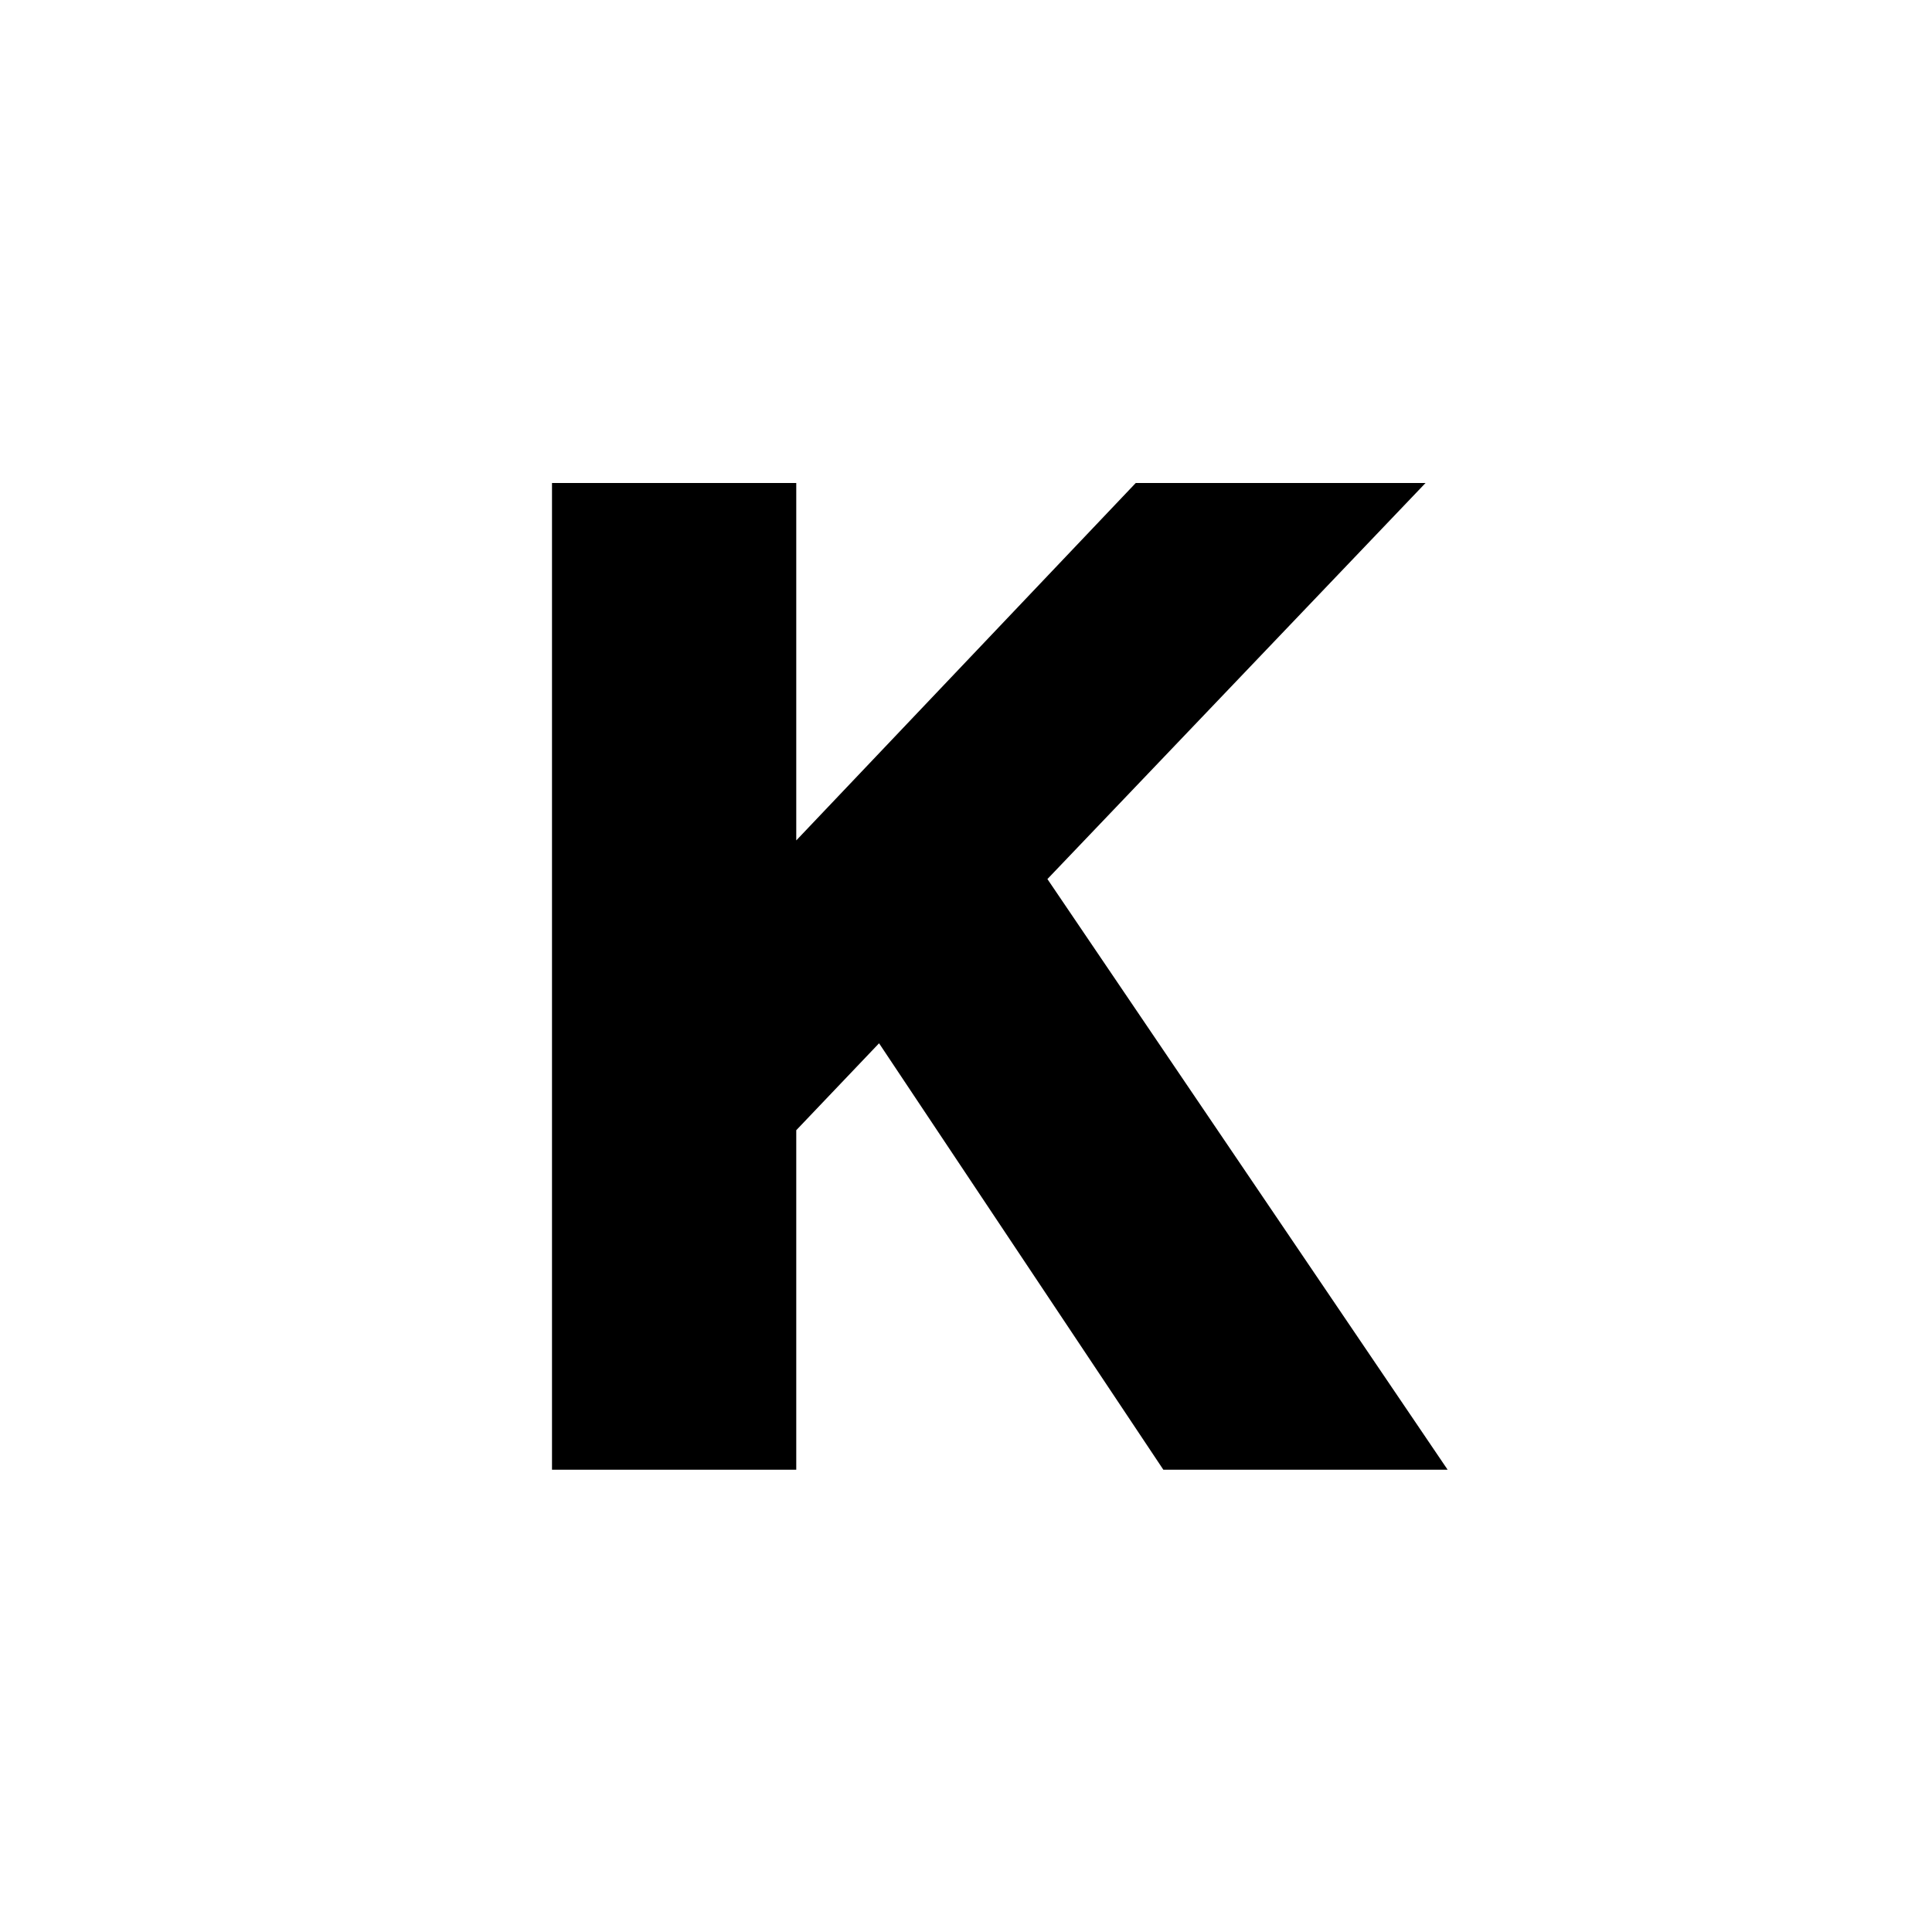
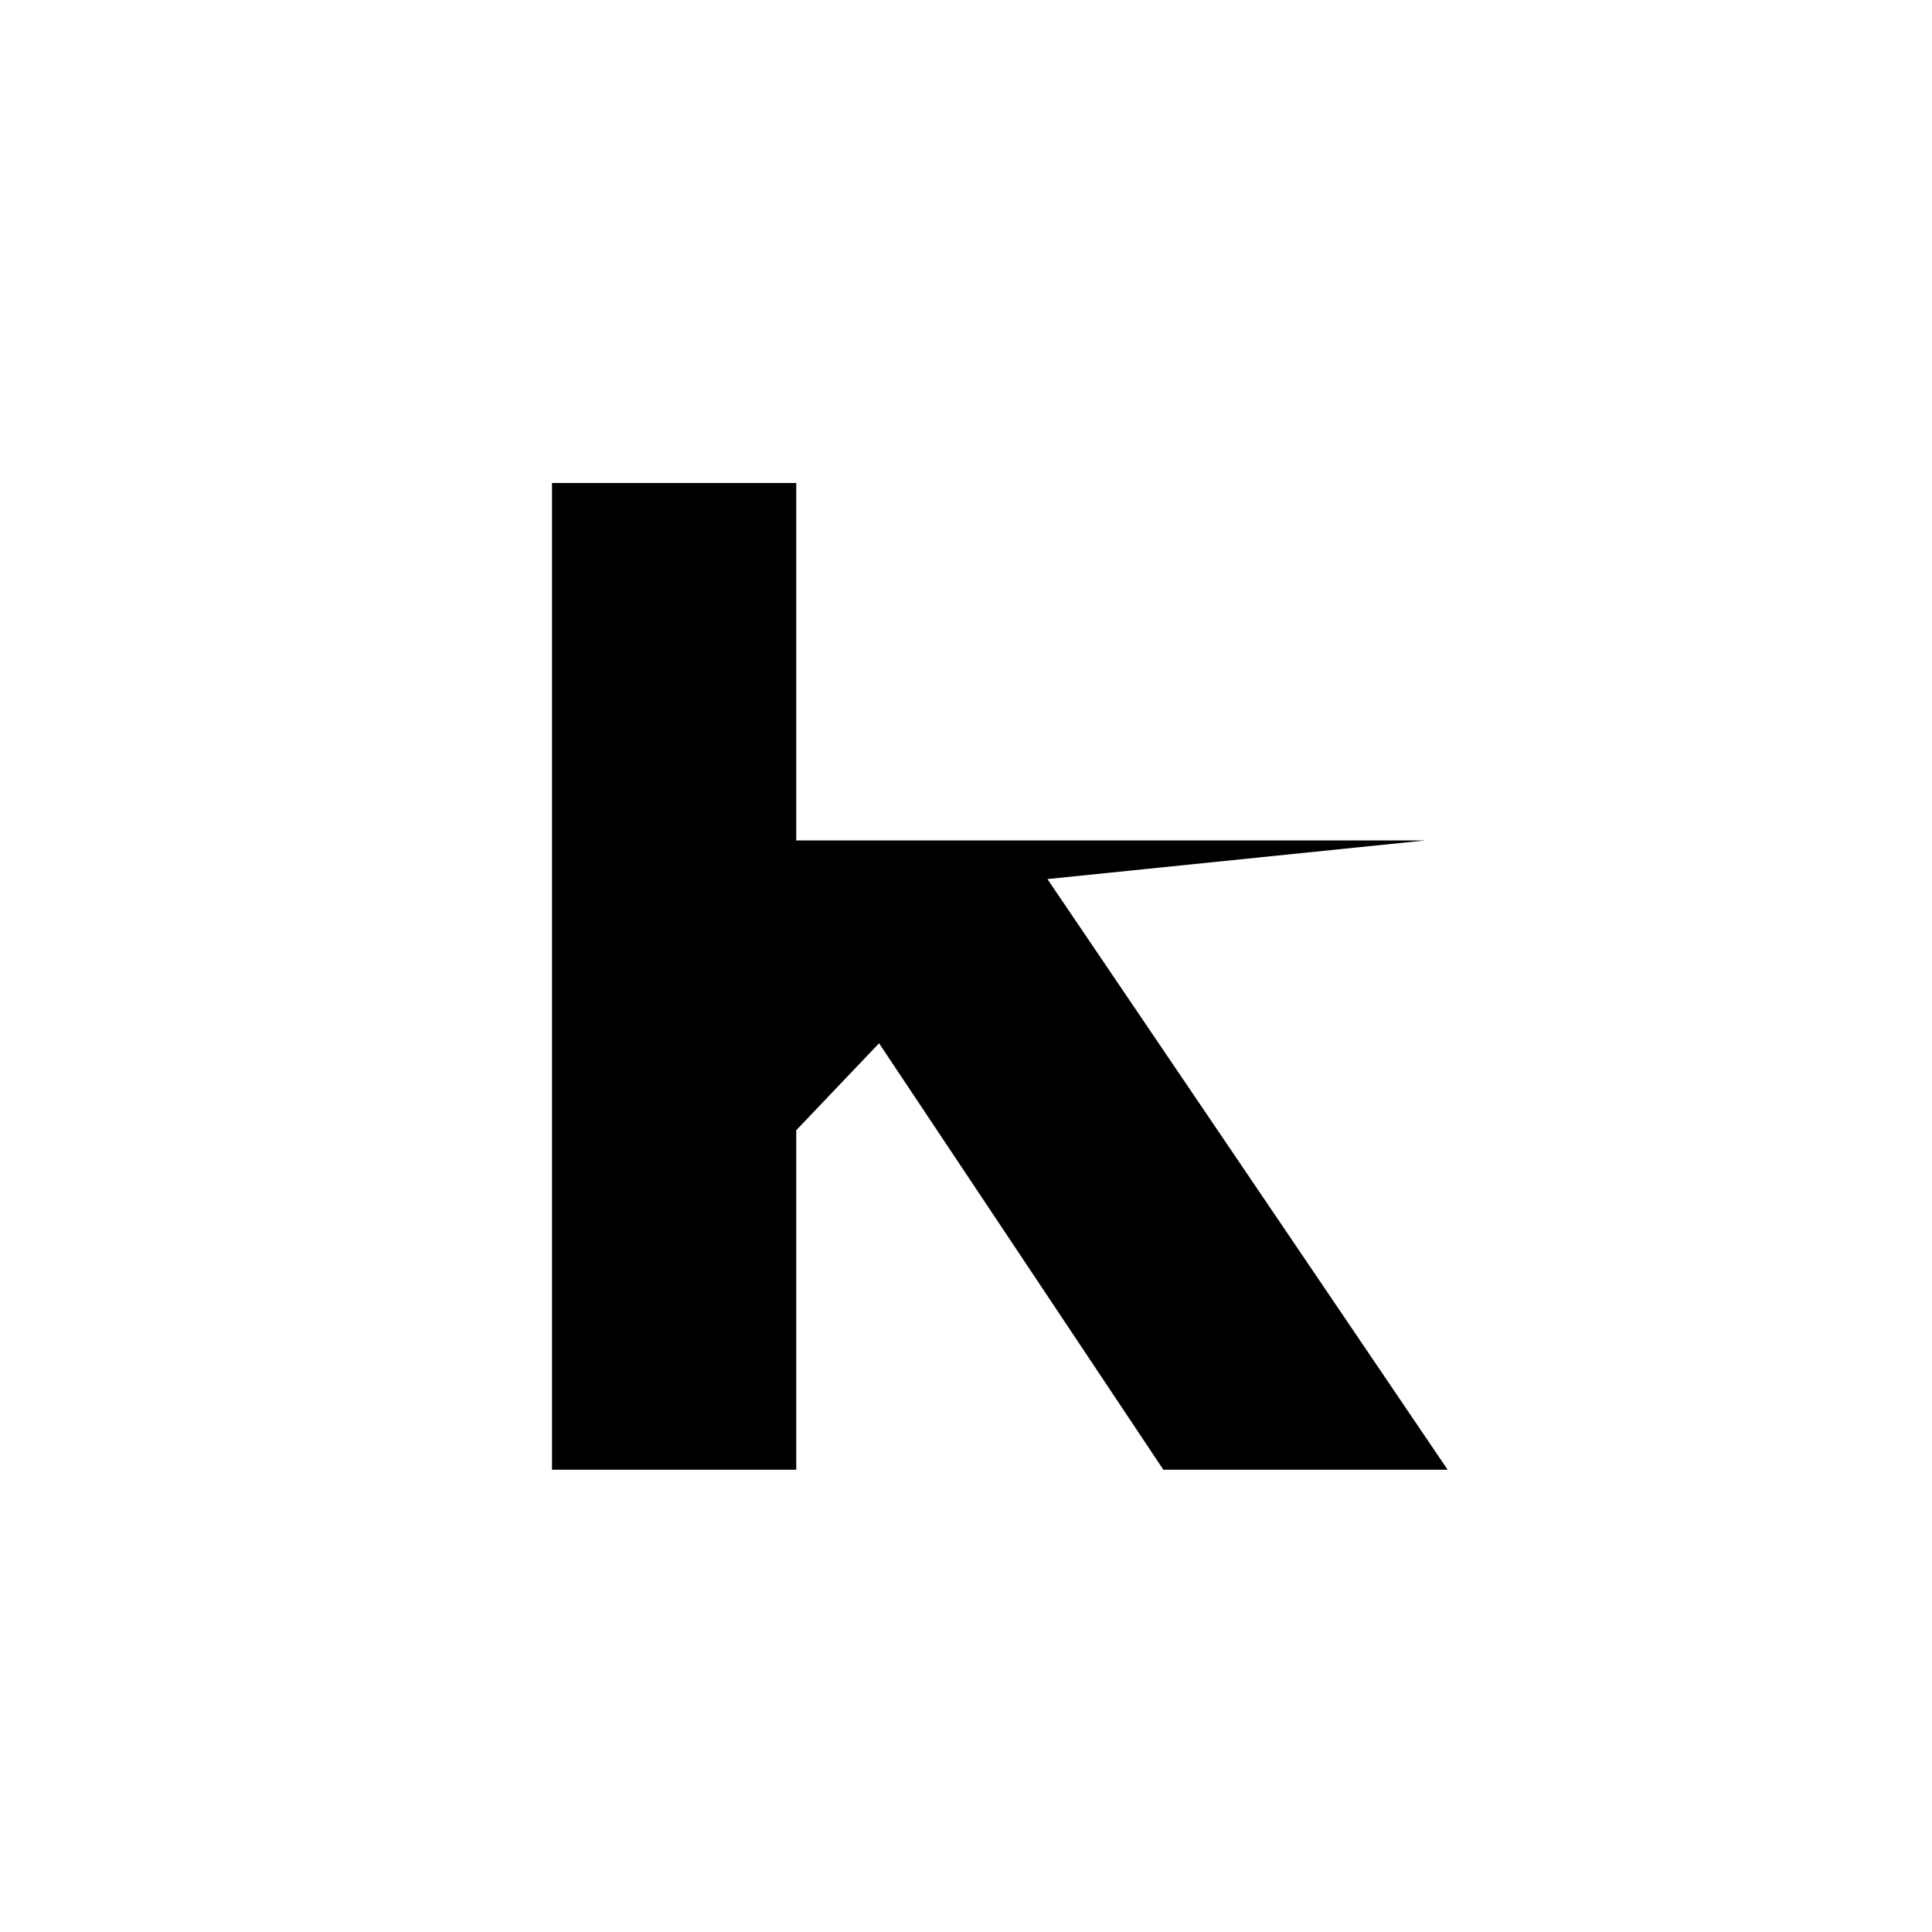
<svg xmlns="http://www.w3.org/2000/svg" width="28" height="28" viewBox="0 0 28 28" fill="none">
-   <path d="M8 21.3V7H11.54V12.18L16.46 7H20.66L15.18 12.74L20.98 21.3H16.86L12.74 15.12L11.54 16.38V21.3H8Z" fill="black" />
+   <path d="M8 21.3V7H11.54V12.18H20.66L15.18 12.74L20.98 21.3H16.86L12.74 15.12L11.54 16.38V21.3H8Z" fill="black" />
</svg>